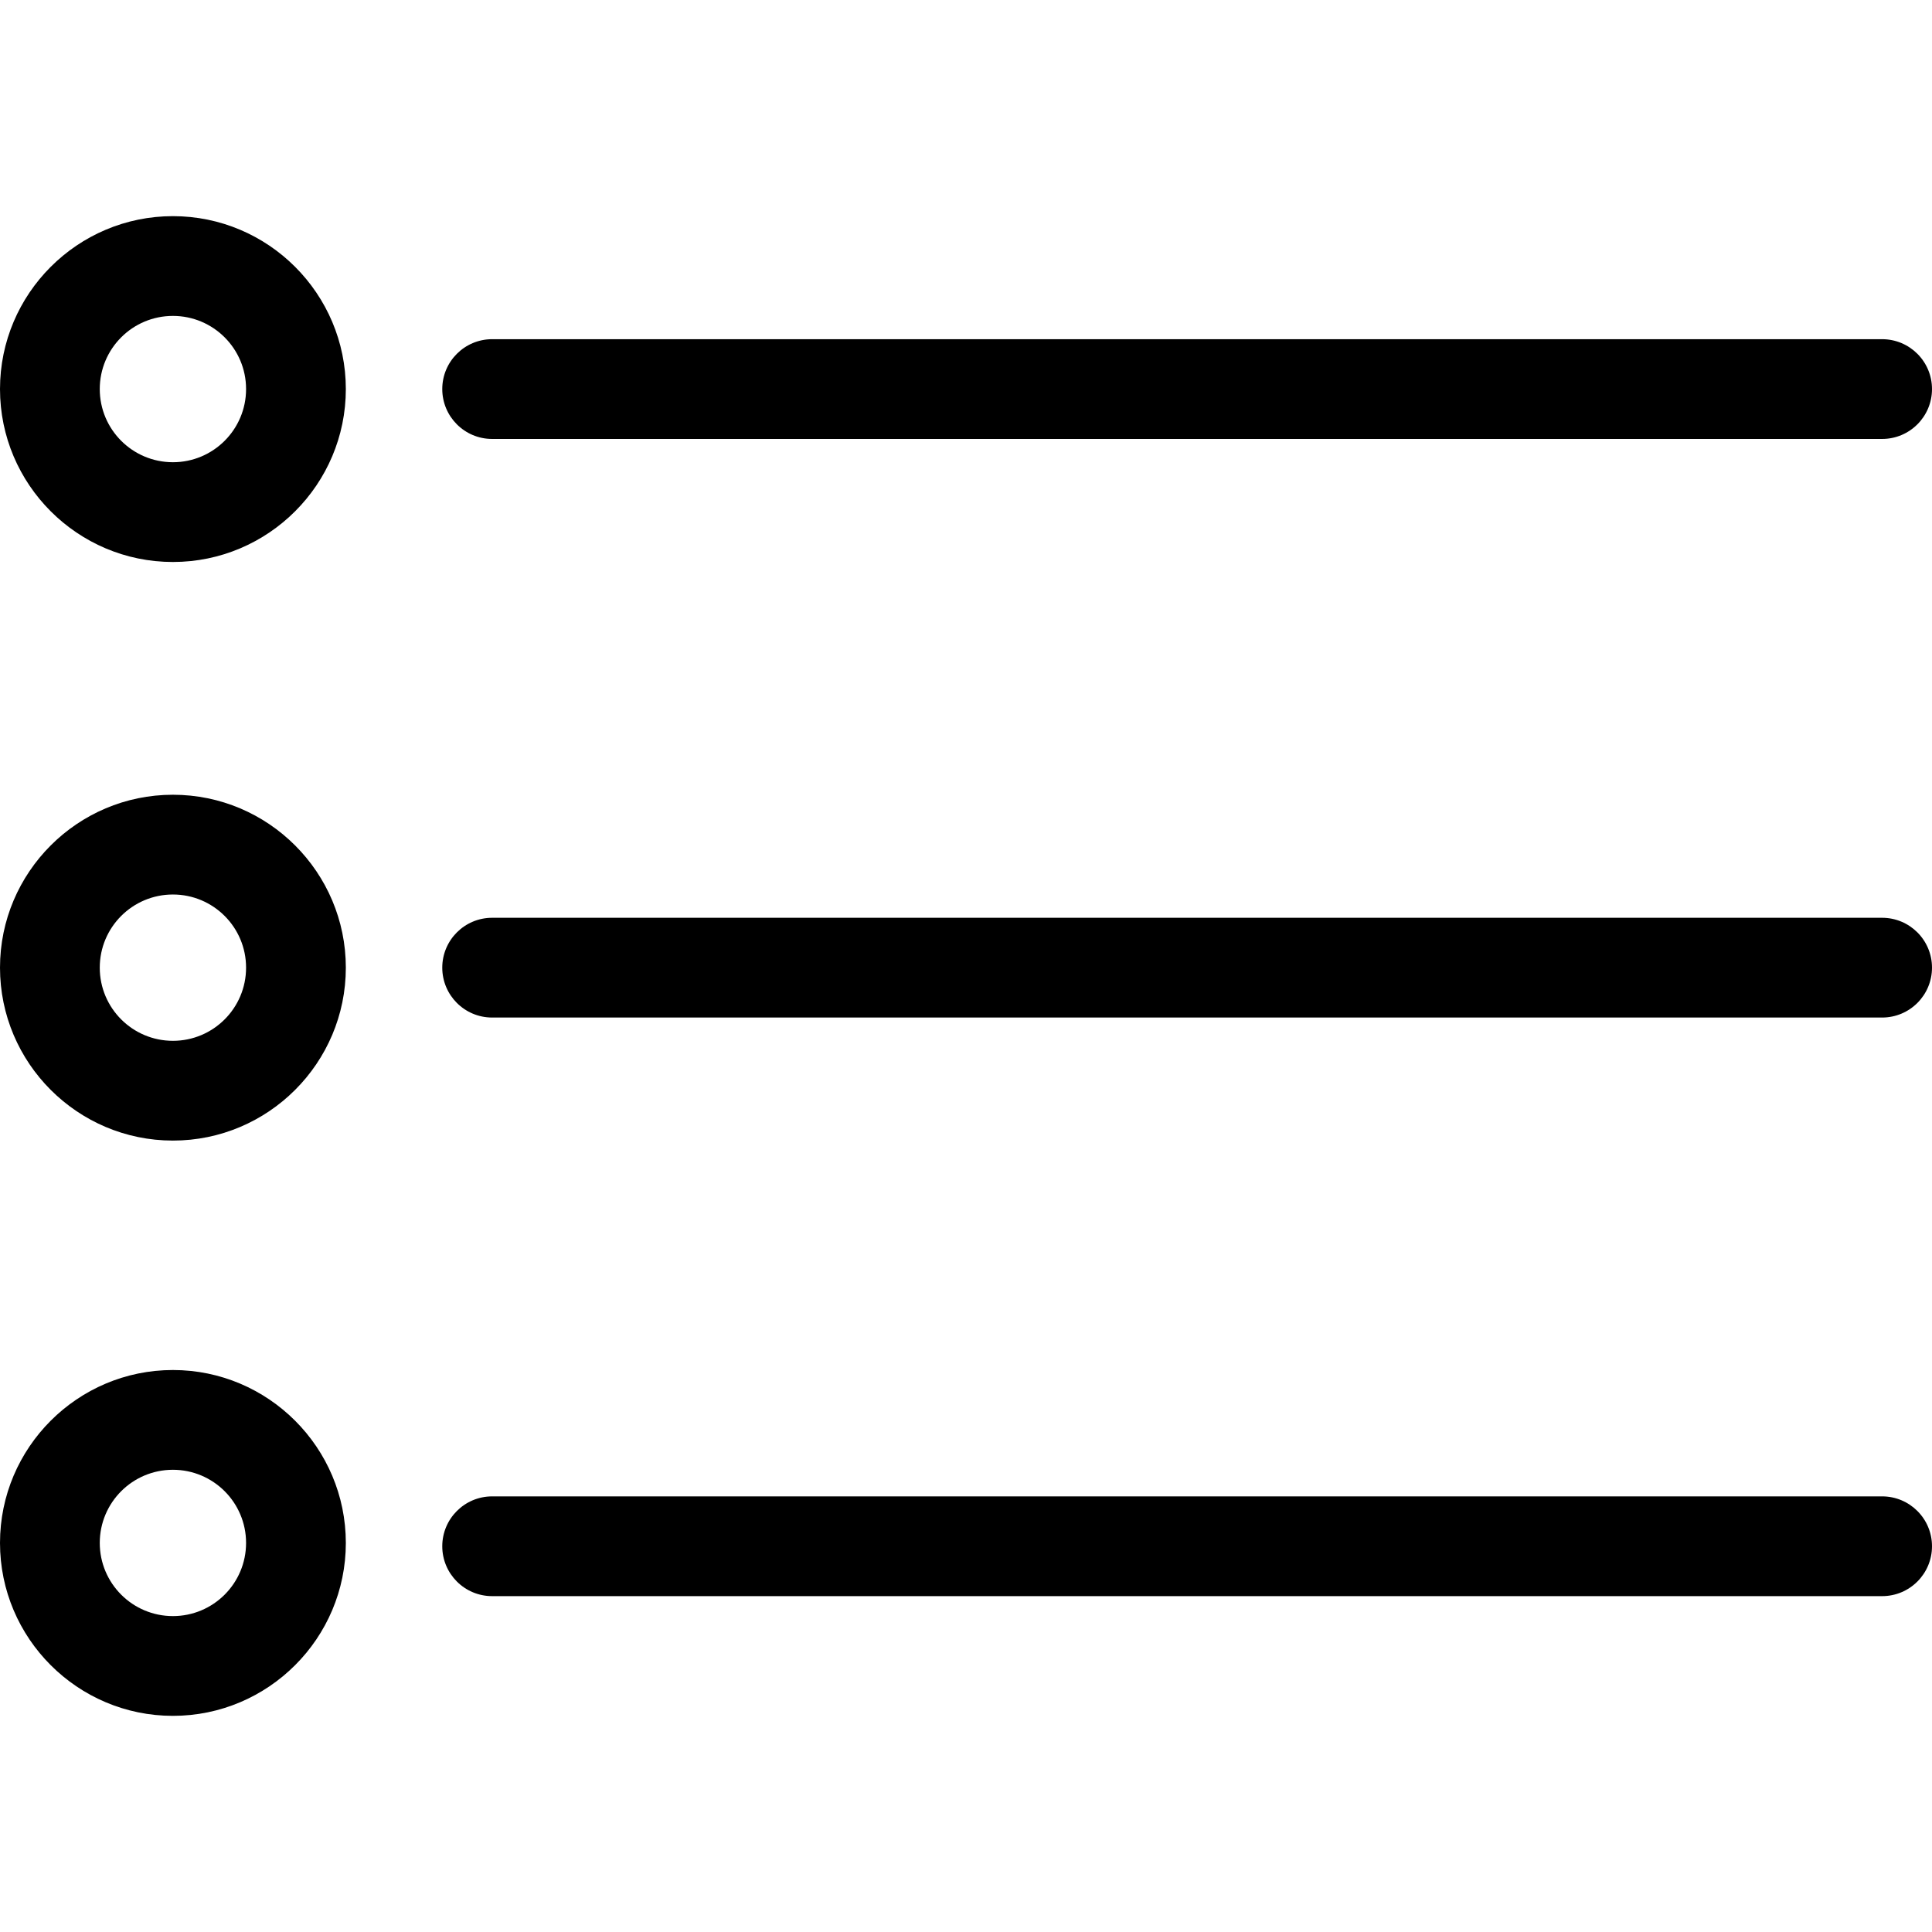
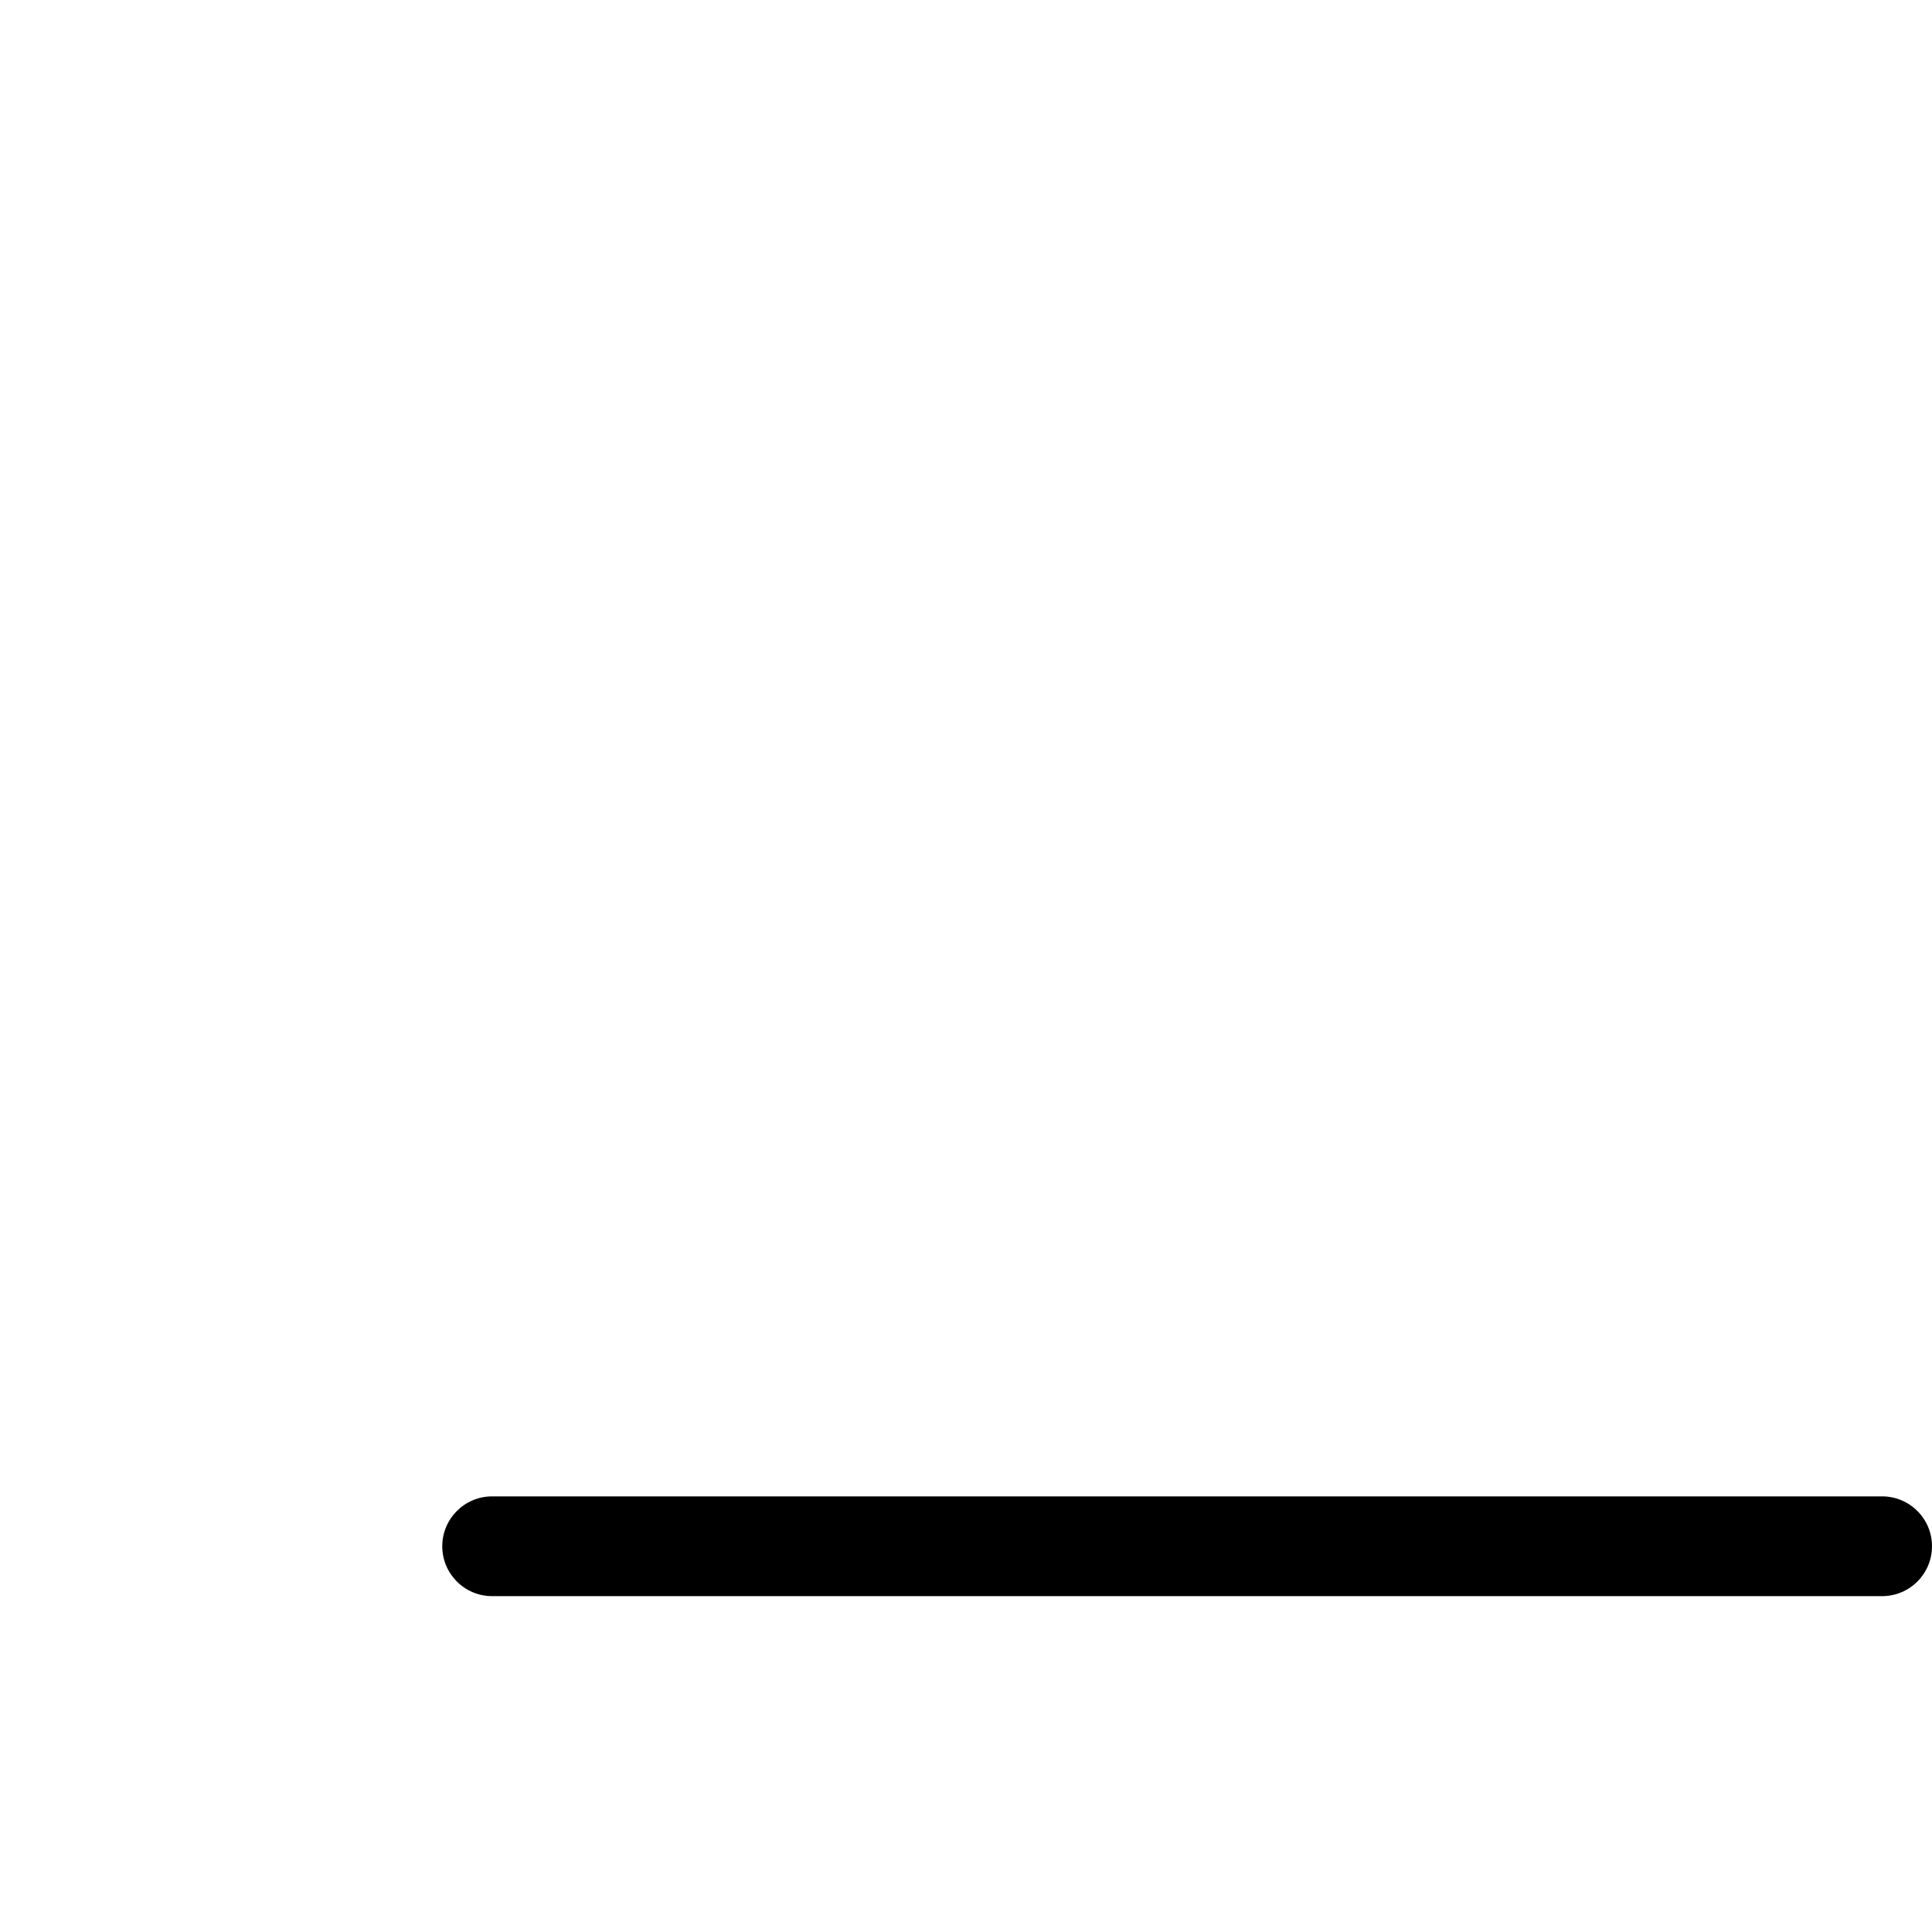
<svg xmlns="http://www.w3.org/2000/svg" fill="#000000" height="800px" width="800px" version="1.1" id="Capa_1" viewBox="0 0 290.5 290.5" xml:space="preserve">
  <g>
-     <path d="M74,66.001h209c4.143,0,7.5-3.358,7.5-7.5s-3.357-7.5-7.5-7.5H74c-4.142,0-7.5,3.358-7.5,7.5S69.858,66.001,74,66.001z" />
-     <path d="M283,138H74c-4.142,0-7.5,3.358-7.5,7.5c0,4.142,3.358,7.5,7.5,7.5h209c4.143,0,7.5-3.358,7.5-7.5   C290.5,141.358,287.143,138,283,138z" />
    <path d="M283,224.999H74c-4.142,0-7.5,3.358-7.5,7.5s3.358,7.5,7.5,7.5h209c4.143,0,7.5-3.358,7.5-7.5S287.143,224.999,283,224.999   z" />
-     <path d="M26,32.501c-14.336,0-26,11.664-26,26s11.664,26,26,26c14.336,0,26-11.664,26-26S40.336,32.501,26,32.501z M26,69.501   c-6.075,0-11-4.925-11-11c0-6.075,4.925-11,11-11c6.075,0,11,4.925,11,11C37,64.576,32.075,69.501,26,69.501z" />
-     <path d="M26,119.5c-14.336,0-26,11.664-26,26c0,14.336,11.664,26,26,26c14.336,0,26-11.664,26-26C52,131.164,40.336,119.5,26,119.5   z M26,156.5c-6.075,0-11-4.925-11-11c0-6.075,4.925-11,11-11c6.075,0,11,4.925,11,11C37,151.575,32.075,156.5,26,156.5z" />
-     <path d="M26,205.999c-14.336,0-26,11.664-26,26s11.664,26,26,26c14.336,0,26-11.664,26-26S40.336,205.999,26,205.999z M26,242.999   c-6.075,0-11-4.925-11-11s4.925-11,11-11c6.075,0,11,4.925,11,11S32.075,242.999,26,242.999z" />
  </g>
</svg>